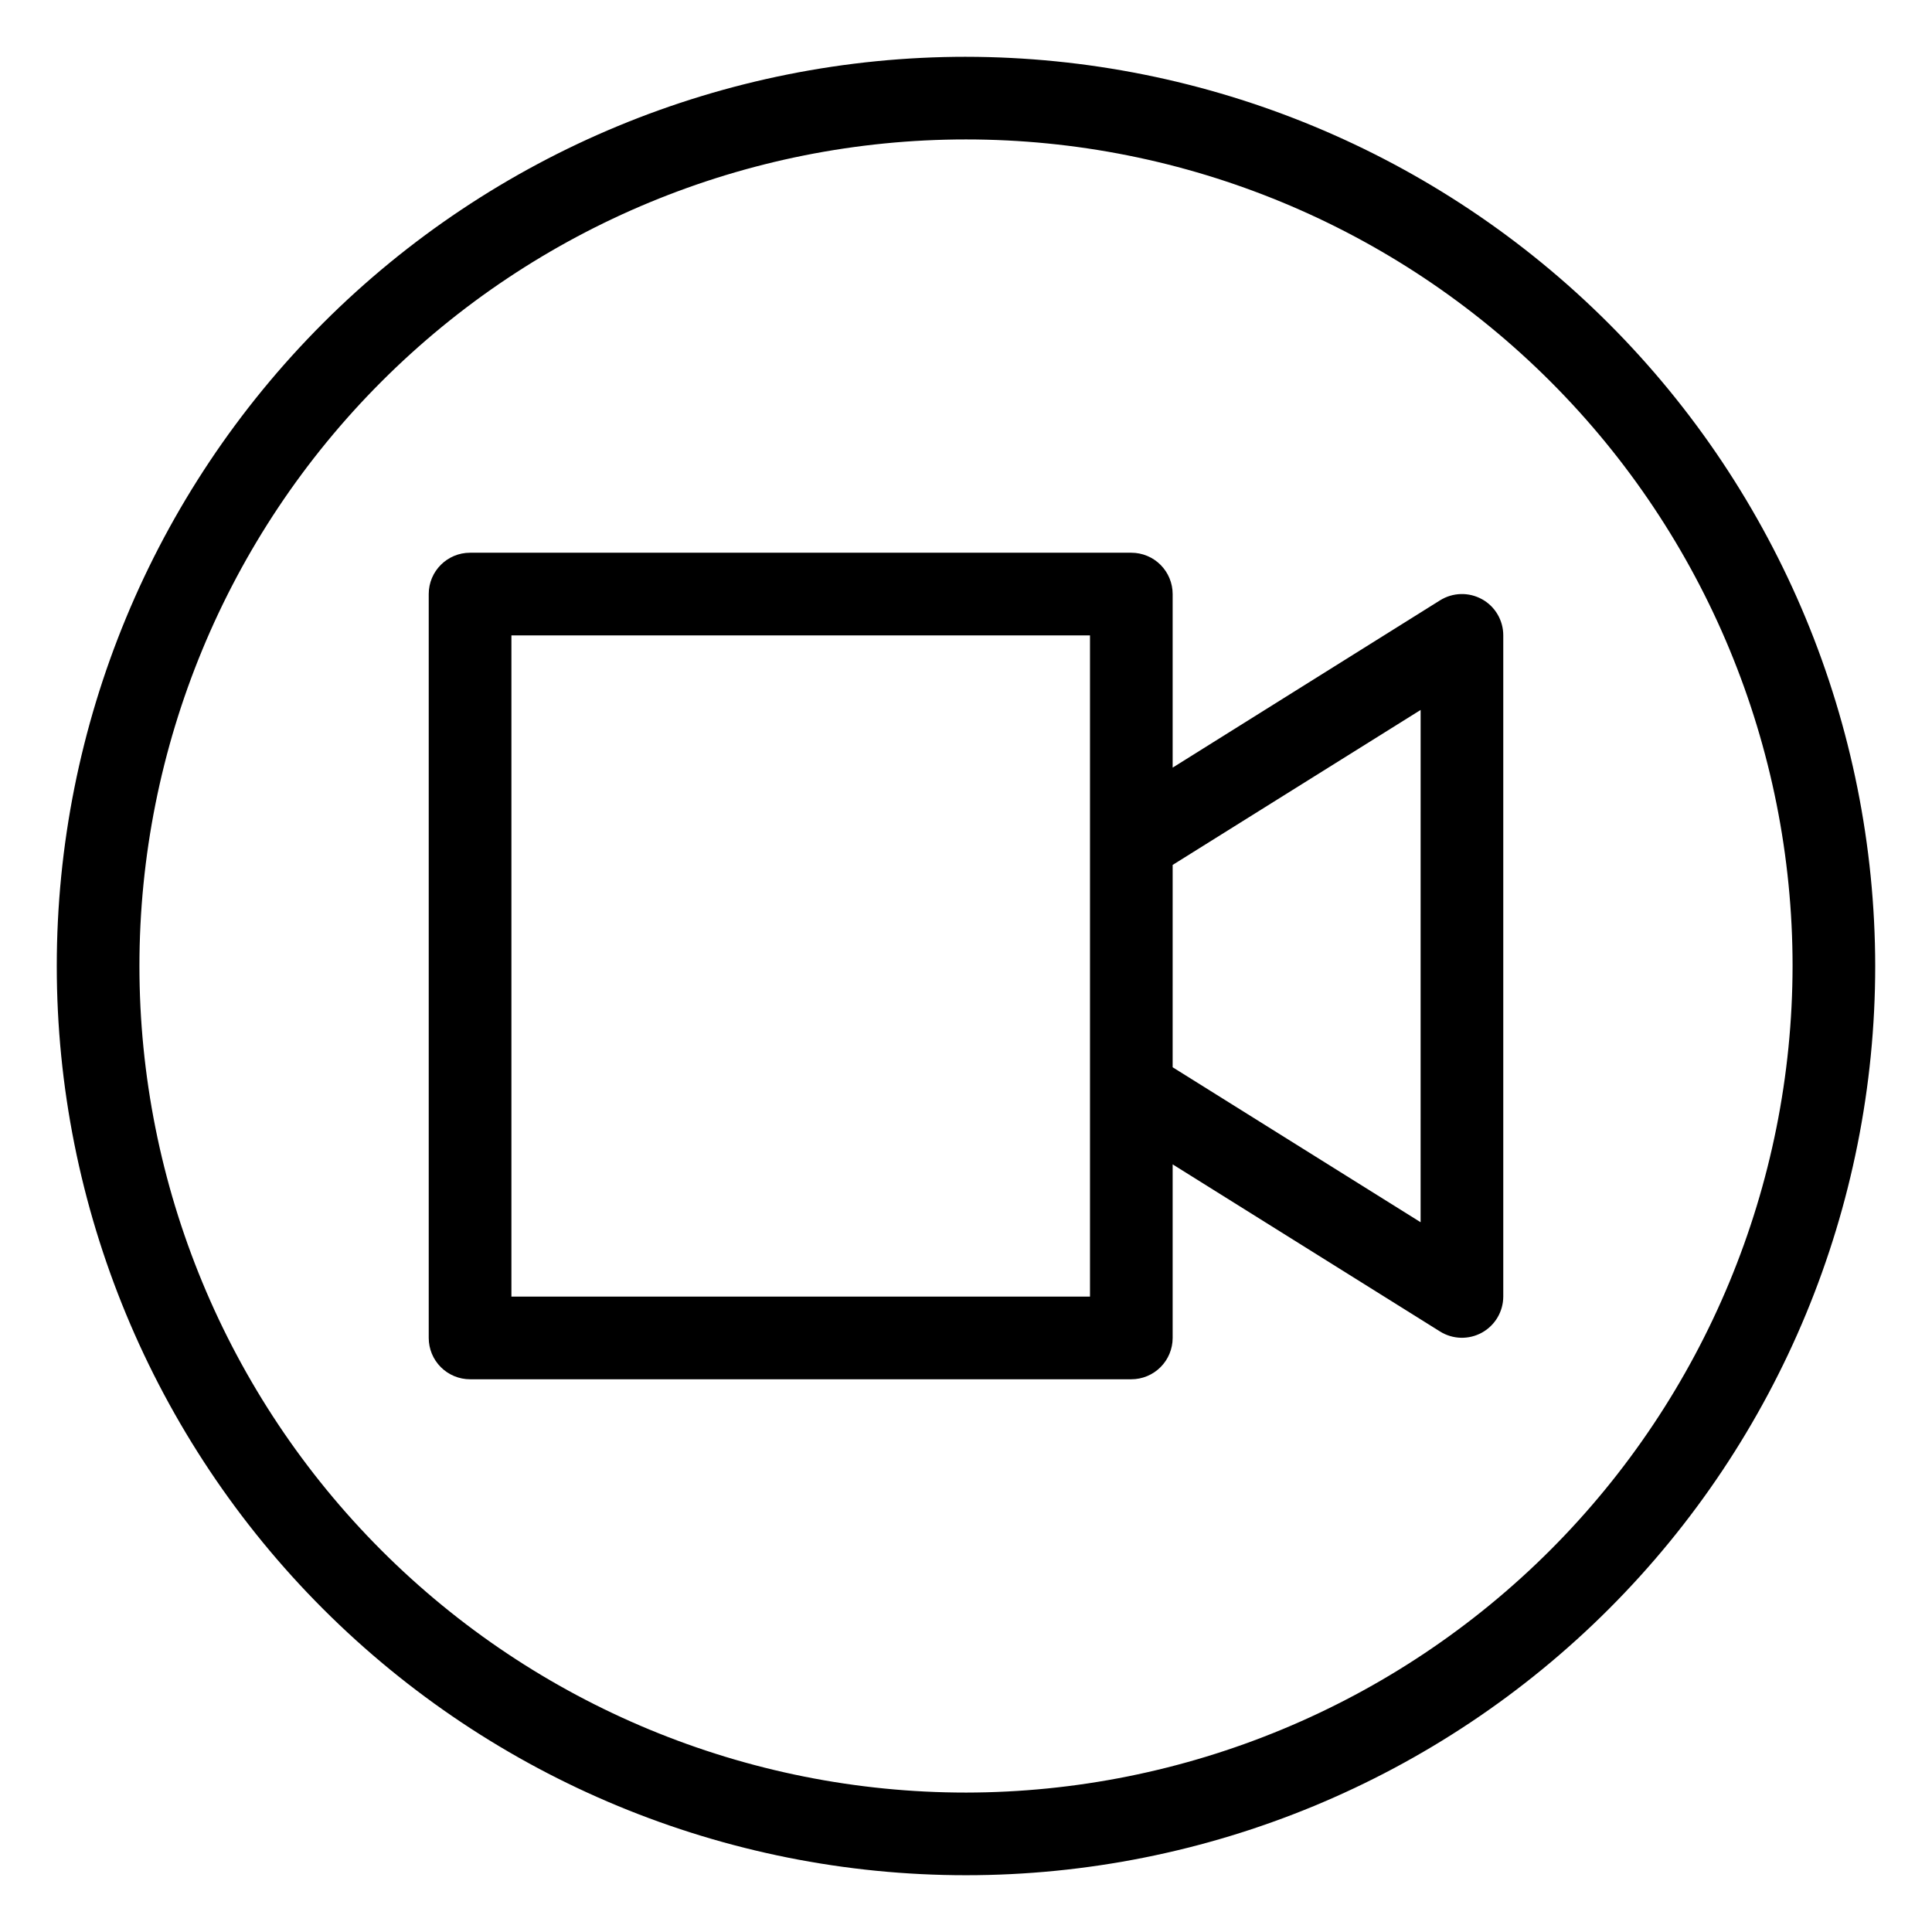
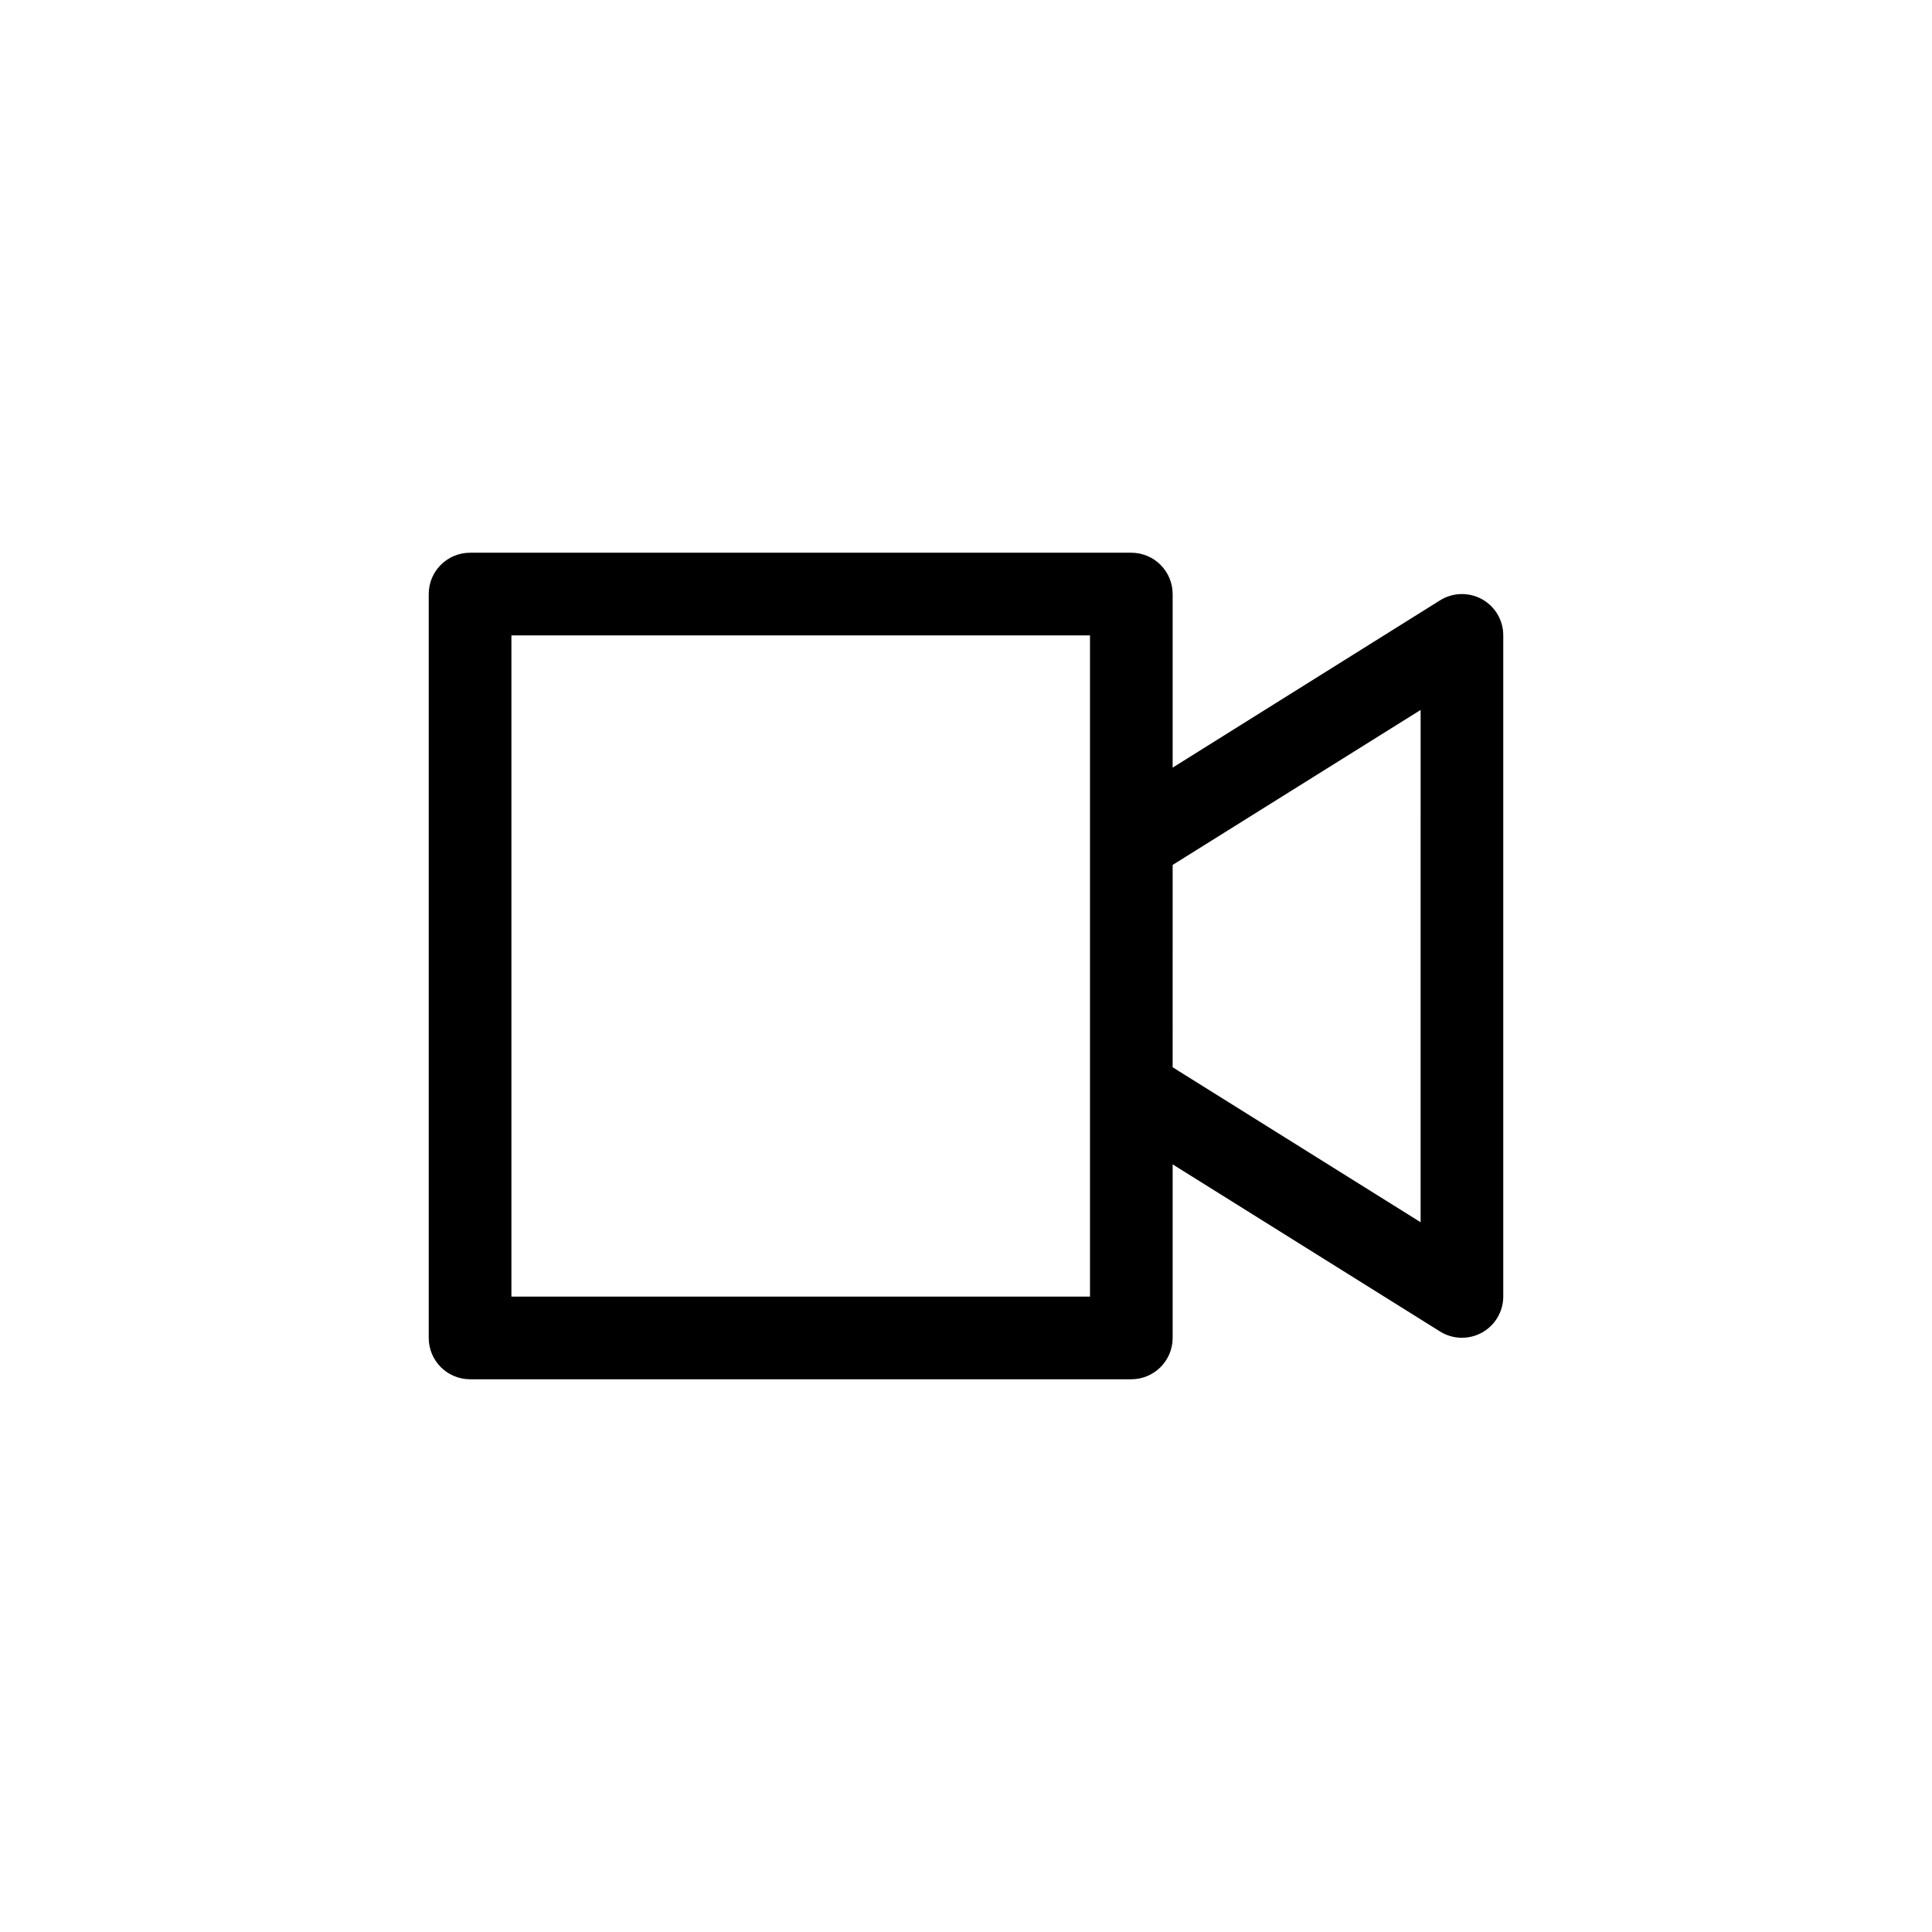
<svg xmlns="http://www.w3.org/2000/svg" fill="#000000" width="800px" height="800px" version="1.1" viewBox="144 144 512 512">
  <g>
    <path d="m536.74 302.8c-3.484-1.93-7.738-1.816-11.117 0.297l-70.859 44.332v-46c0-2.902-1.156-5.688-3.211-7.742-2.051-2.055-4.84-3.207-7.742-3.207h-175.24c-6.051 0-10.953 4.902-10.953 10.949v197.14c0 2.906 1.152 5.691 3.207 7.742 2.055 2.055 4.84 3.211 7.746 3.211h175.24c2.902 0 5.691-1.156 7.742-3.211 2.055-2.051 3.211-4.836 3.211-7.742v-46l70.863 44.293h-0.004c3.371 2.106 7.617 2.219 11.098 0.301 3.477-1.918 5.644-5.574 5.66-9.547v-175.24c0.004-3.981-2.156-7.652-5.641-9.582zm-103.88 184.82h-153.33v-175.24h153.33zm87.617-19.715-65.715-41.07 0.004-53.621 65.715-41.07z" />
-     <path d="m400 159.05c-63.906 0-125.19 25.387-170.38 70.574s-70.574 106.47-70.574 170.38c0 63.902 25.387 125.19 70.574 170.38s106.47 70.57 170.38 70.57c63.902 0 125.19-25.383 170.38-70.57s70.57-106.48 70.57-170.38c-0.07-63.883-25.48-125.13-70.652-170.3s-106.42-70.582-170.3-70.652zm0 460c-58.098 0-113.81-23.078-154.89-64.16-41.082-41.078-64.16-96.793-64.16-154.89 0-58.098 23.078-113.81 64.16-154.89 41.078-41.082 96.793-64.16 154.89-64.16 58.094 0 113.81 23.078 154.89 64.16 41.082 41.078 64.16 96.793 64.16 154.89-0.066 58.074-23.168 113.75-64.23 154.82-41.066 41.062-96.742 64.164-154.82 64.23z" />
  </g>
</svg>